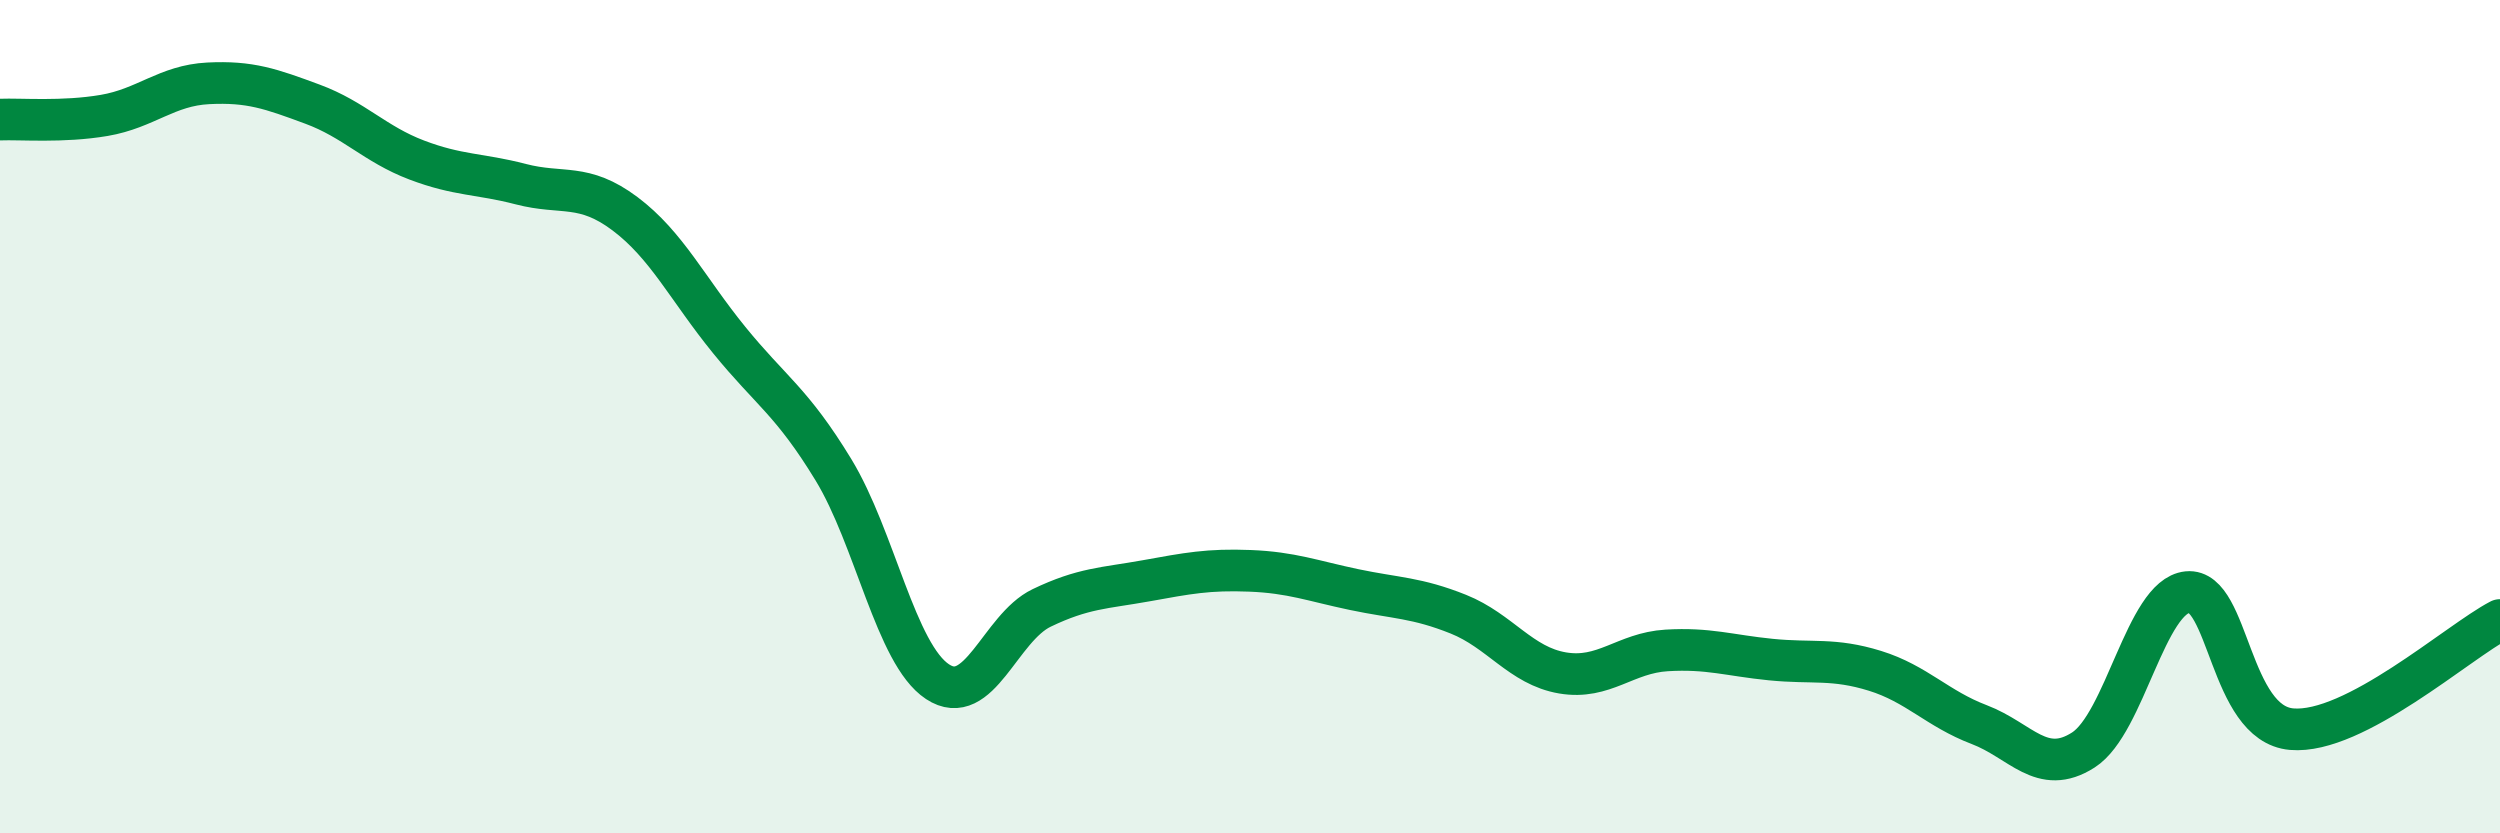
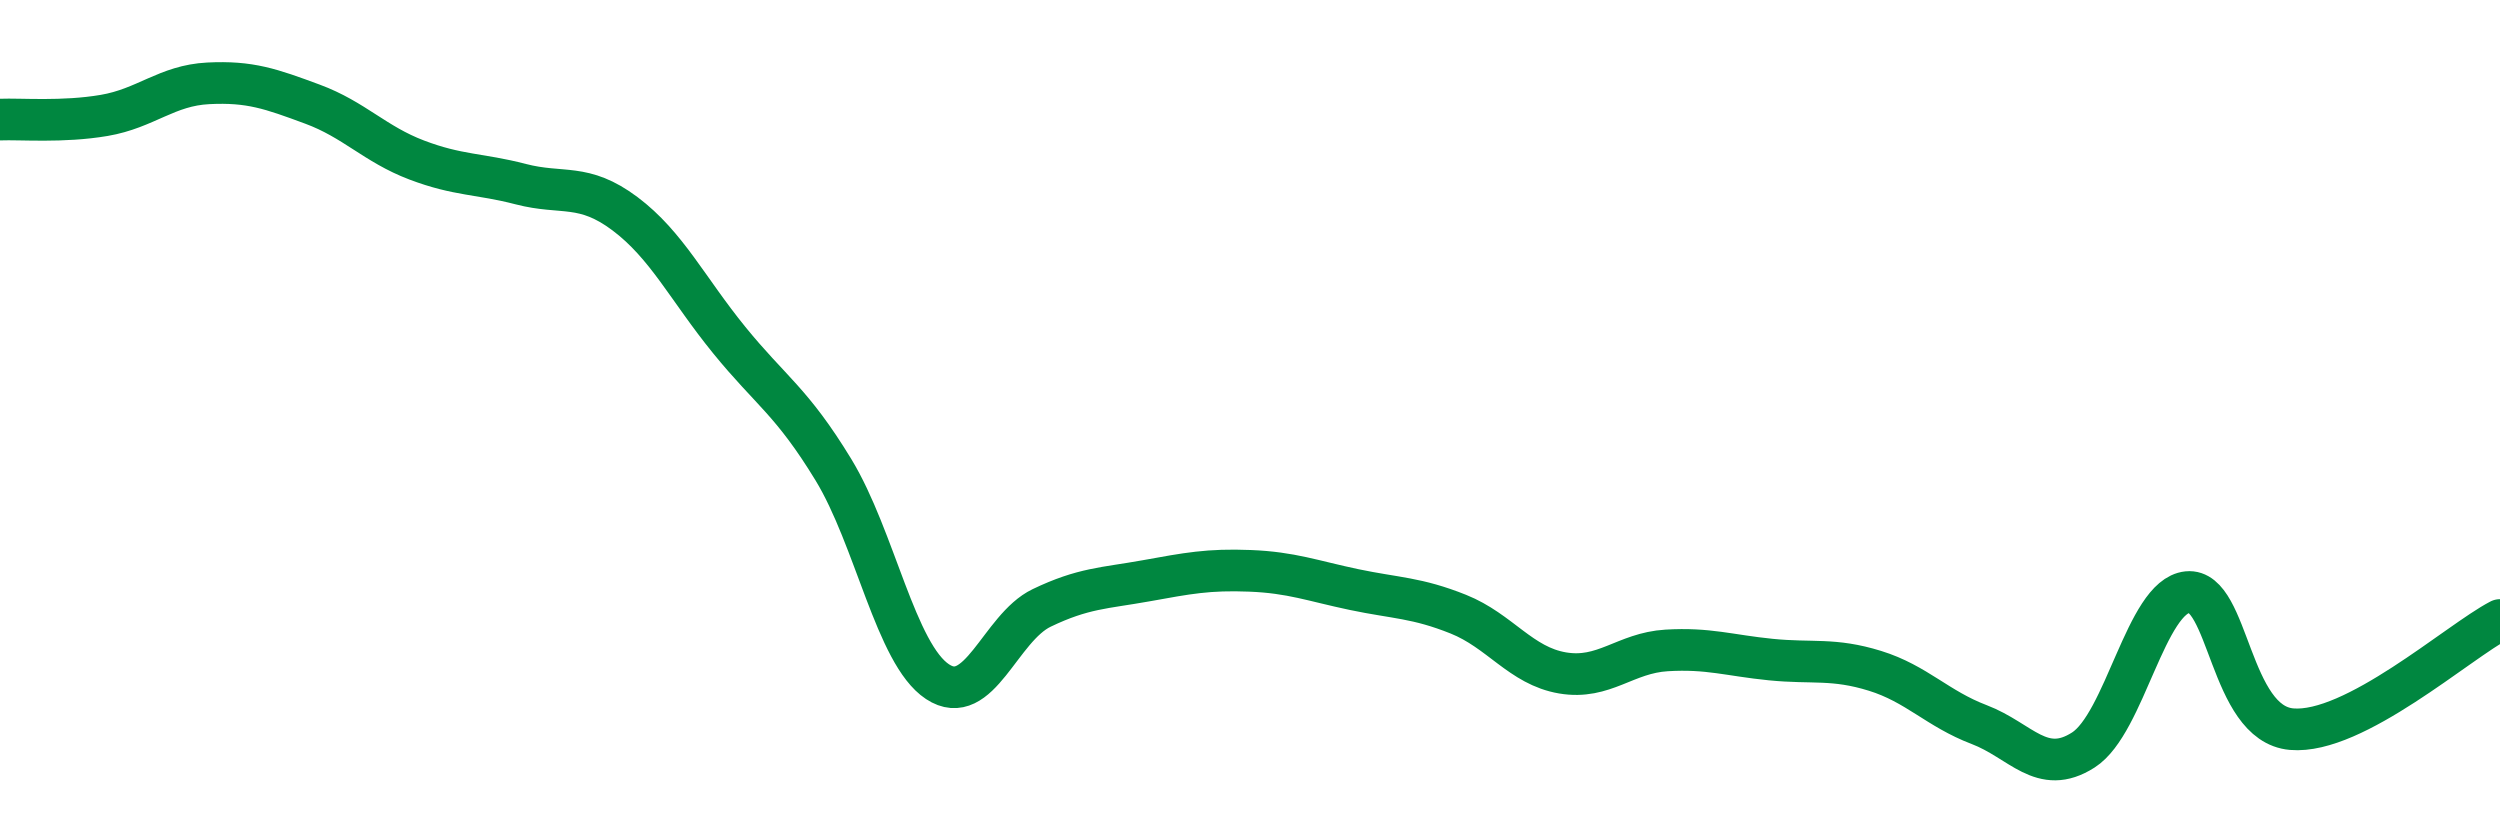
<svg xmlns="http://www.w3.org/2000/svg" width="60" height="20" viewBox="0 0 60 20">
-   <path d="M 0,2.87 C 0.5,2.85 1.5,2.94 2.5,2.77 C 3.5,2.6 4,2.05 5,2 C 6,1.95 6.5,2.13 7.5,2.5 C 8.5,2.87 9,3.46 10,3.84 C 11,4.22 11.5,4.16 12.5,4.42 C 13.5,4.68 14,4.38 15,5.13 C 16,5.88 16.5,6.93 17.5,8.16 C 18.5,9.39 19,9.63 20,11.27 C 21,12.91 21.5,15.7 22.5,16.36 C 23.5,17.02 24,15.07 25,14.59 C 26,14.11 26.5,14.12 27.5,13.94 C 28.5,13.76 29,13.66 30,13.7 C 31,13.74 31.5,13.94 32.5,14.15 C 33.5,14.36 34,14.34 35,14.74 C 36,15.14 36.5,15.98 37.5,16.15 C 38.5,16.32 39,15.67 40,15.61 C 41,15.55 41.5,15.73 42.5,15.83 C 43.5,15.93 44,15.79 45,16.1 C 46,16.41 46.5,17.01 47.5,17.39 C 48.5,17.77 49,18.64 50,18 C 51,17.36 51.5,14.31 52.5,14.21 C 53.5,14.11 53.5,17.37 55,17.5 C 56.5,17.63 59,15.4 60,14.88L60 20L0 20Z" fill="#008740" opacity="0.1" stroke-linecap="round" stroke-linejoin="round" />
  <path d="M 0,2.87 C 0.5,2.85 1.5,2.94 2.5,2.77 C 3.5,2.6 4,2.05 5,2 C 6,1.95 6.5,2.13 7.5,2.5 C 8.5,2.87 9,3.46 10,3.84 C 11,4.22 11.5,4.16 12.5,4.42 C 13.5,4.68 14,4.38 15,5.13 C 16,5.88 16.5,6.93 17.5,8.16 C 18.5,9.39 19,9.63 20,11.27 C 21,12.91 21.5,15.7 22.5,16.36 C 23.5,17.02 24,15.07 25,14.59 C 26,14.11 26.5,14.12 27.5,13.94 C 28.5,13.76 29,13.66 30,13.7 C 31,13.74 31.5,13.94 32.5,14.15 C 33.5,14.36 34,14.34 35,14.74 C 36,15.14 36.5,15.98 37.5,16.15 C 38.5,16.32 39,15.67 40,15.61 C 41,15.55 41.5,15.73 42.5,15.83 C 43.5,15.93 44,15.79 45,16.1 C 46,16.41 46.5,17.01 47.5,17.39 C 48.5,17.77 49,18.64 50,18 C 51,17.36 51.5,14.31 52.5,14.21 C 53.5,14.11 53.5,17.37 55,17.5 C 56.5,17.63 59,15.4 60,14.88" stroke="#008740" stroke-width="1" fill="none" stroke-linecap="round" stroke-linejoin="round" />
</svg>